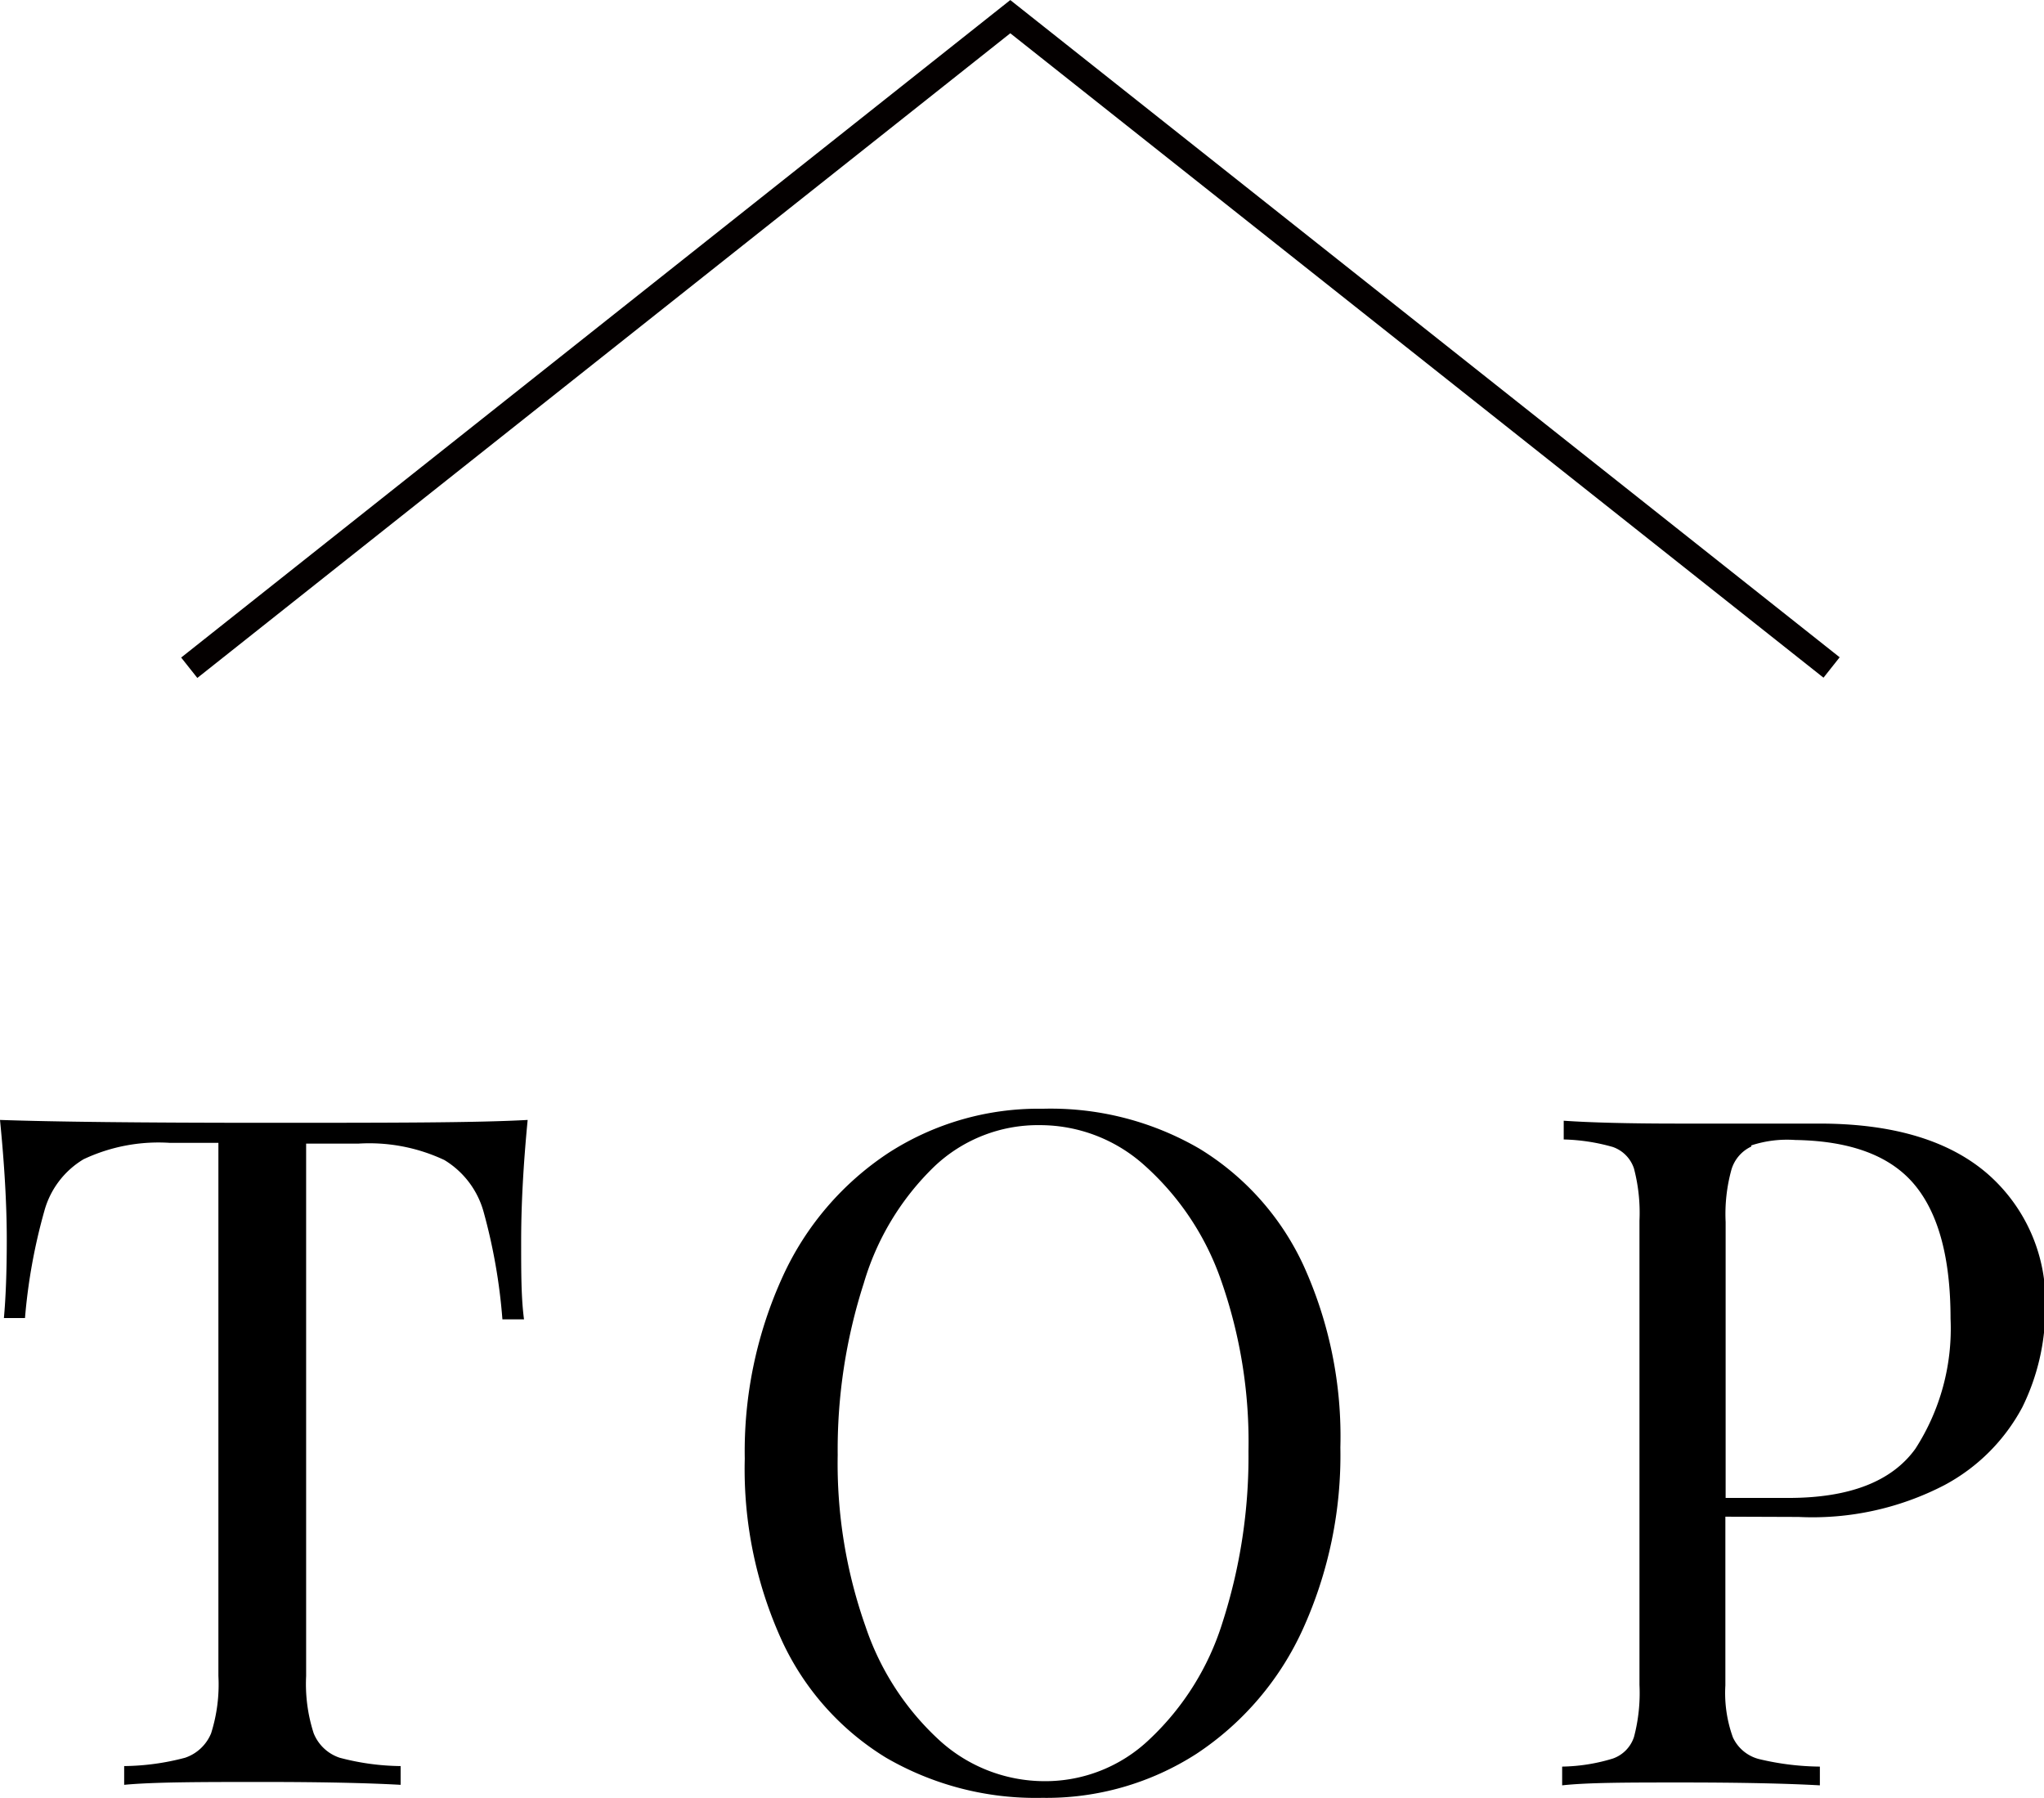
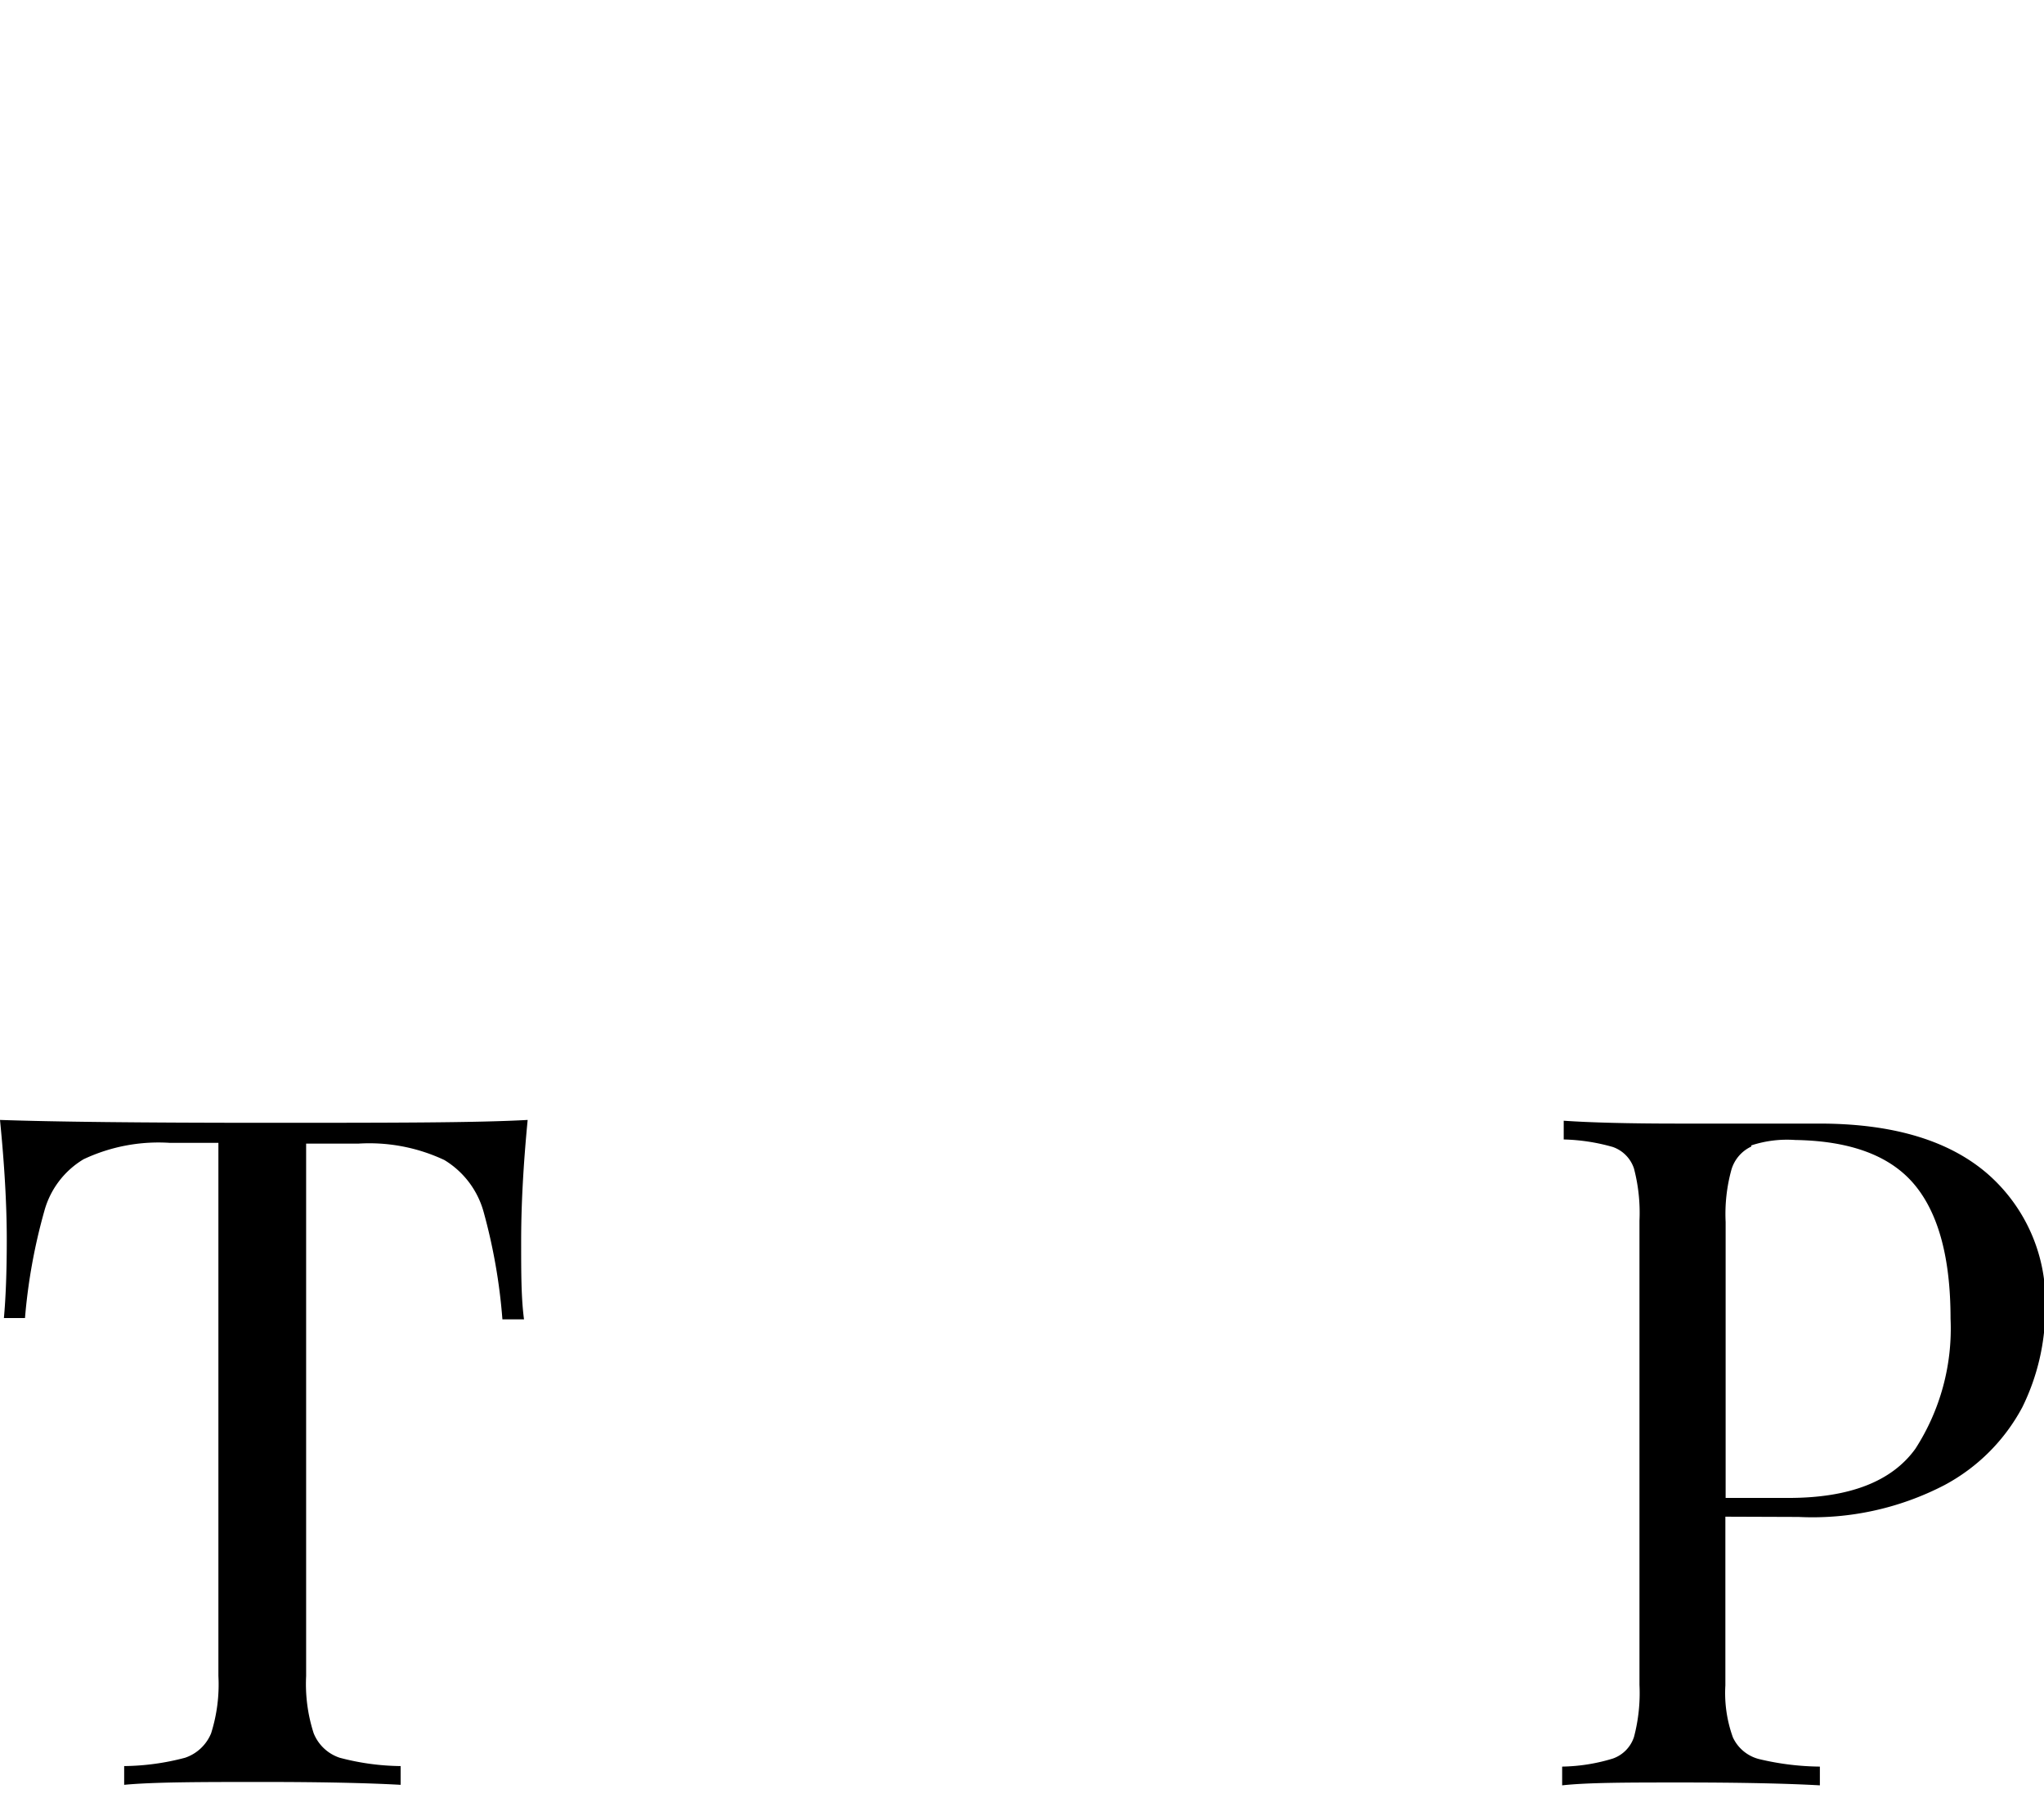
<svg xmlns="http://www.w3.org/2000/svg" width="78.52" height="69.06" viewBox="0 0 78.52 69.06">
  <title>backtotop</title>
  <g id="圖層_2" data-name="圖層 2">
    <g id="圖層_1-2" data-name="圖層 1">
      <g>
        <g>
          <path d="M21.06,47.68c0,1.2,0,2.18.11,3h-.83a21.7,21.7,0,0,0-.72-4.12,3.38,3.38,0,0,0-1.51-2,6.78,6.78,0,0,0-3.31-.63h-2V64.38a6.16,6.16,0,0,0,.29,2.2,1.63,1.63,0,0,0,1,.94,9.48,9.48,0,0,0,2.34.32v.72c-1.25-.07-3-.11-5.29-.11s-4.18,0-5.33.11v-.72a9.48,9.48,0,0,0,2.34-.32,1.65,1.65,0,0,0,1-.94,6.21,6.21,0,0,0,.28-2.2V43.9H7.56a6.75,6.75,0,0,0-3.31.63,3.34,3.34,0,0,0-1.51,2A21.7,21.7,0,0,0,2,50.63H1.19c.07-.77.11-1.75.11-3,0-1.37-.09-2.9-.26-4.61,2,.07,5.38.11,10.16.11s8.12,0,10.11-.11C21.14,44.78,21.06,46.31,21.06,47.68Z" transform="translate(-1.04)" />
-           <path d="M47.11,44.12a10.33,10.33,0,0,1,4,4.48,15.87,15.87,0,0,1,1.42,7,16.16,16.16,0,0,1-1.45,7A11.37,11.37,0,0,1,47,67.37a10.64,10.64,0,0,1-5.92,1.69,11.45,11.45,0,0,1-6-1.54,10.35,10.35,0,0,1-4-4.49,15.86,15.86,0,0,1-1.43-7,16.16,16.16,0,0,1,1.46-7,11.3,11.3,0,0,1,4.07-4.75,10.62,10.62,0,0,1,5.92-1.69A11.36,11.36,0,0,1,47.11,44.12Zm-10.19.7a10.25,10.25,0,0,0-2.7,4.48,20.83,20.83,0,0,0-1,6.59,18.78,18.78,0,0,0,1.07,6.59,10.43,10.43,0,0,0,2.86,4.39,6,6,0,0,0,4,1.55,5.79,5.79,0,0,0,4.05-1.61A10.38,10.38,0,0,0,48,62.33a20.79,20.79,0,0,0,1-6.59,18.69,18.69,0,0,0-1.06-6.58A10.56,10.56,0,0,0,45,44.76a6,6,0,0,0-4-1.54A5.78,5.78,0,0,0,36.92,44.82Z" transform="translate(-1.04)" />
          <path d="M67.32,58.26v6.48a5,5,0,0,0,.29,2,1.52,1.52,0,0,0,1,.83,10.38,10.38,0,0,0,2.34.29v.72c-1.25-.07-3-.11-5.3-.11-2.06,0-3.6,0-4.6.11v-.72A7,7,0,0,0,63,67.55a1.31,1.31,0,0,0,.81-.83,6.6,6.6,0,0,0,.21-2V46.89a6.7,6.7,0,0,0-.21-2,1.31,1.31,0,0,0-.81-.83,7.48,7.48,0,0,0-1.89-.29v-.72c1,.07,2.47.11,4.39.11l3.89,0c.45,0,1,0,1.54,0q4.22,0,6.45,1.92a6.49,6.49,0,0,1,2.23,5.17,8.57,8.57,0,0,1-.88,3.8,7.26,7.26,0,0,1-3,3,11,11,0,0,1-5.6,1.22Zm1-14.22a1.42,1.42,0,0,0-.77.9,6.39,6.39,0,0,0-.22,2V57.54h2.41q3.52,0,4.88-1.89a8.51,8.51,0,0,0,1.35-5q0-3.49-1.39-5.15T70,43.79A4.4,4.4,0,0,0,68.31,44Z" transform="translate(-1.04)" />
        </g>
-         <path d="M8.31,25.65,39.85.64l31.55,25" transform="translate(-1.04)" fill="none" stroke="#040000" stroke-miterlimit="10" />
      </g>
    </g>
  </g>
</svg>